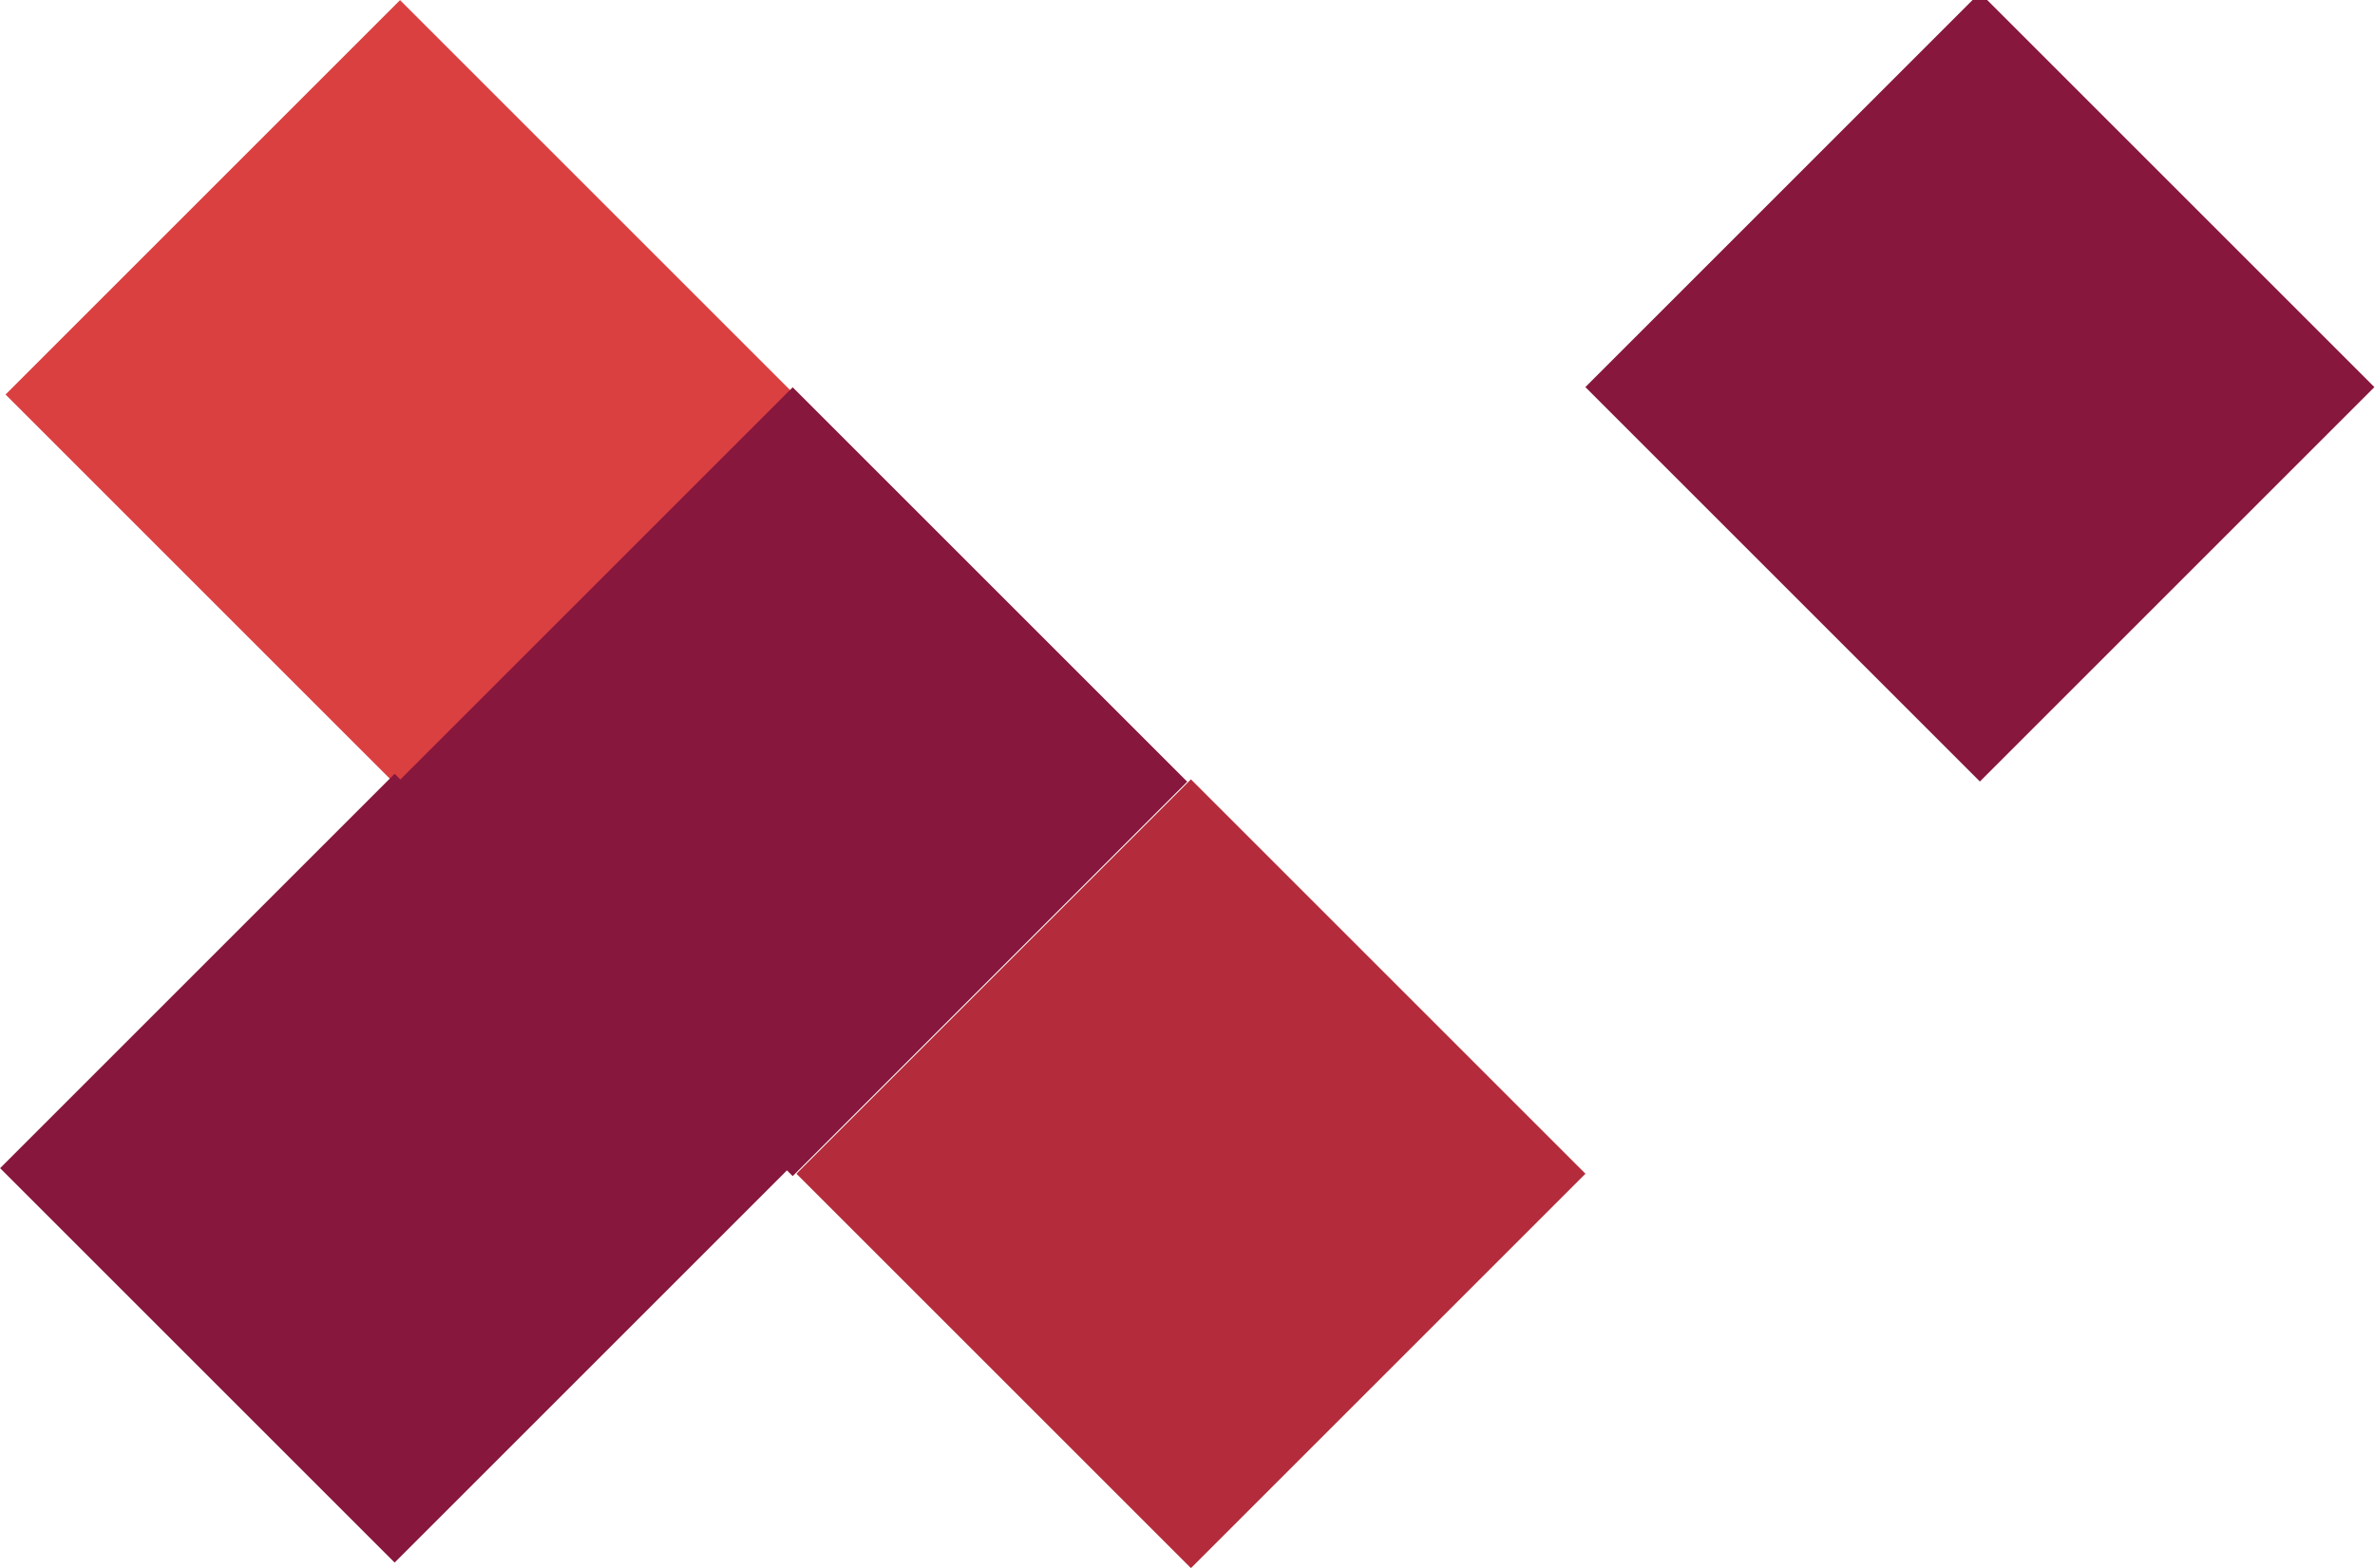
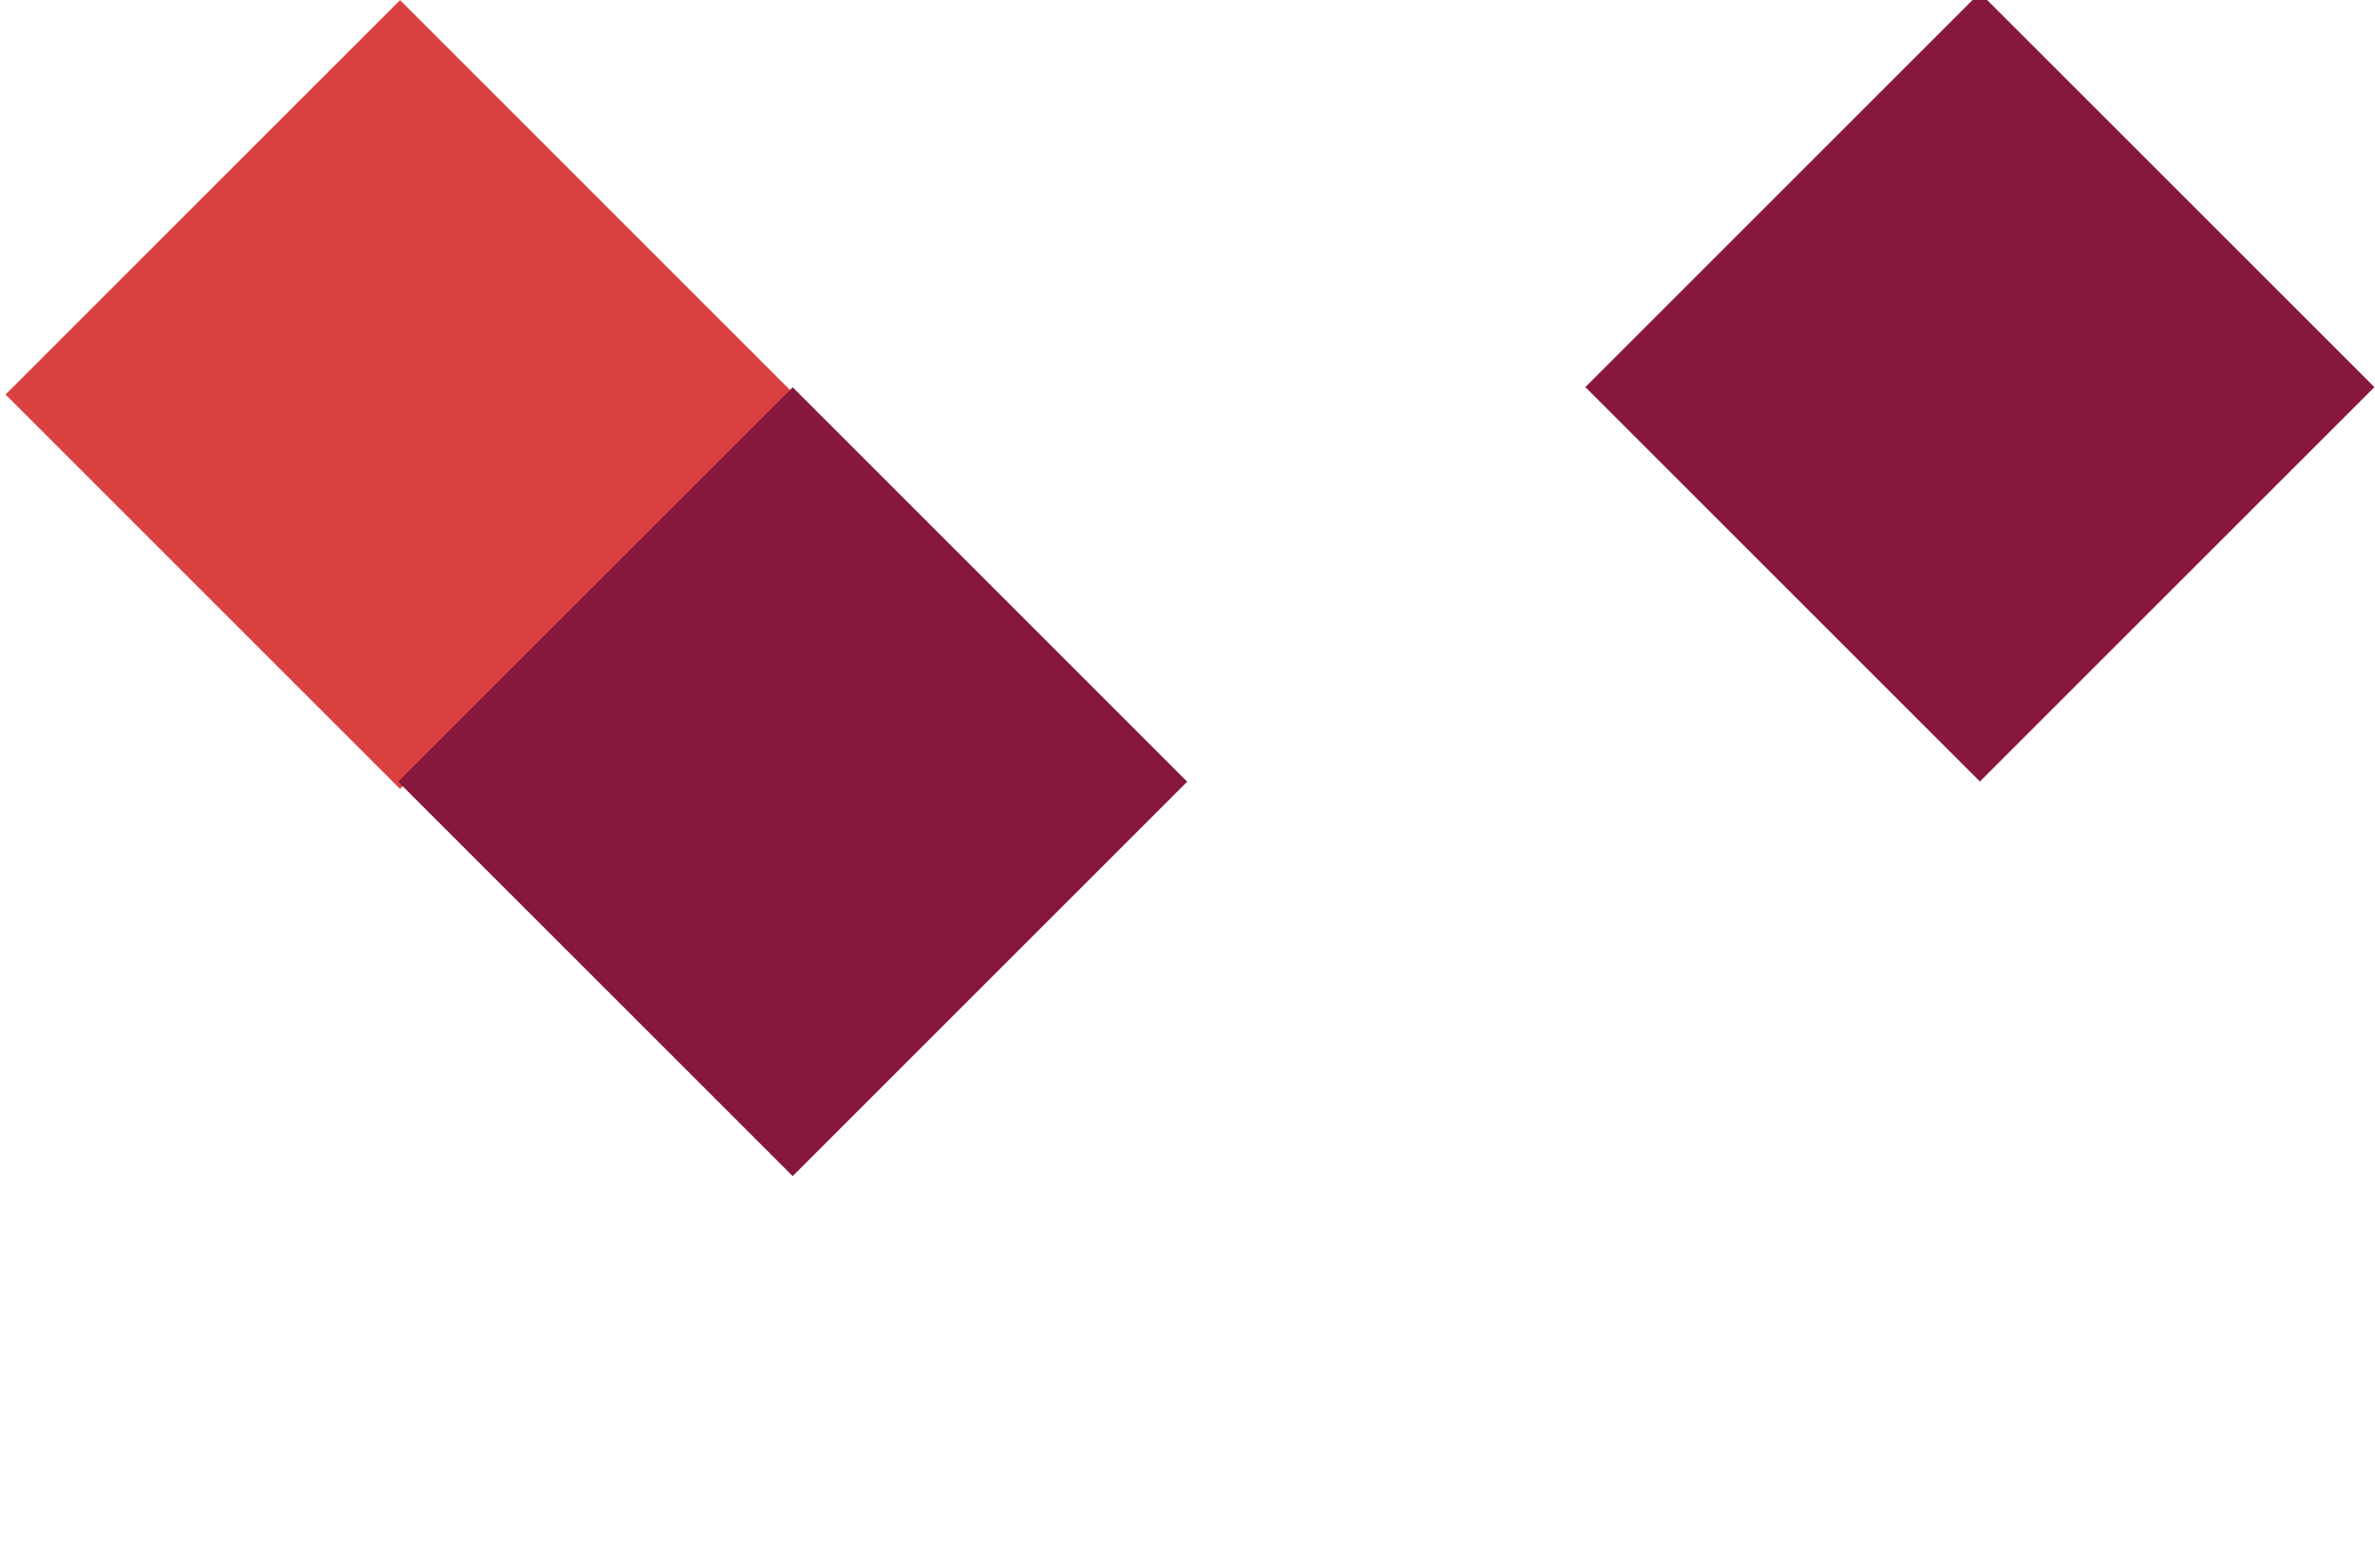
<svg xmlns="http://www.w3.org/2000/svg" version="1.1" id="Calque_2_00000096745037688039077760000015386787161703917473_" x="0px" y="0px" viewBox="0 0 435.4 287.5" style="enable-background:new 0 0 435.4 287.5;" xml:space="preserve">
  <style type="text/css">
	.st0{fill:#B42C3B;}
	.st1{fill:#DB4041;}
	.st2{fill:#87173C;}
</style>
  <g id="_Ñëîé_1">
    <g>
-       <rect x="167.2" y="164.1" transform="matrix(0.707 -0.707 0.707 0.707 -88.224 217.428)" class="st0" width="102.3" height="102.3" />
      <rect x="22.2" y="21.2" transform="matrix(0.707 -0.707 0.707 0.707 -29.671 73.054)" class="st1" width="102.3" height="102.3" />
      <rect x="94.2" y="92.2" transform="matrix(0.707 -0.707 0.707 0.707 -58.79 144.759)" class="st2" width="102.3" height="102.3" />
-       <rect x="21.2" y="163.1" transform="matrix(0.707 -0.707 0.707 0.707 -130.281 113.894)" class="st2" width="102.3" height="102.3" />
    </g>
  </g>
  <rect x="311.9" y="19.8" transform="matrix(0.707 -0.707 0.707 0.707 56.126 277.502)" class="st2" width="102.3" height="102.3" />
</svg>